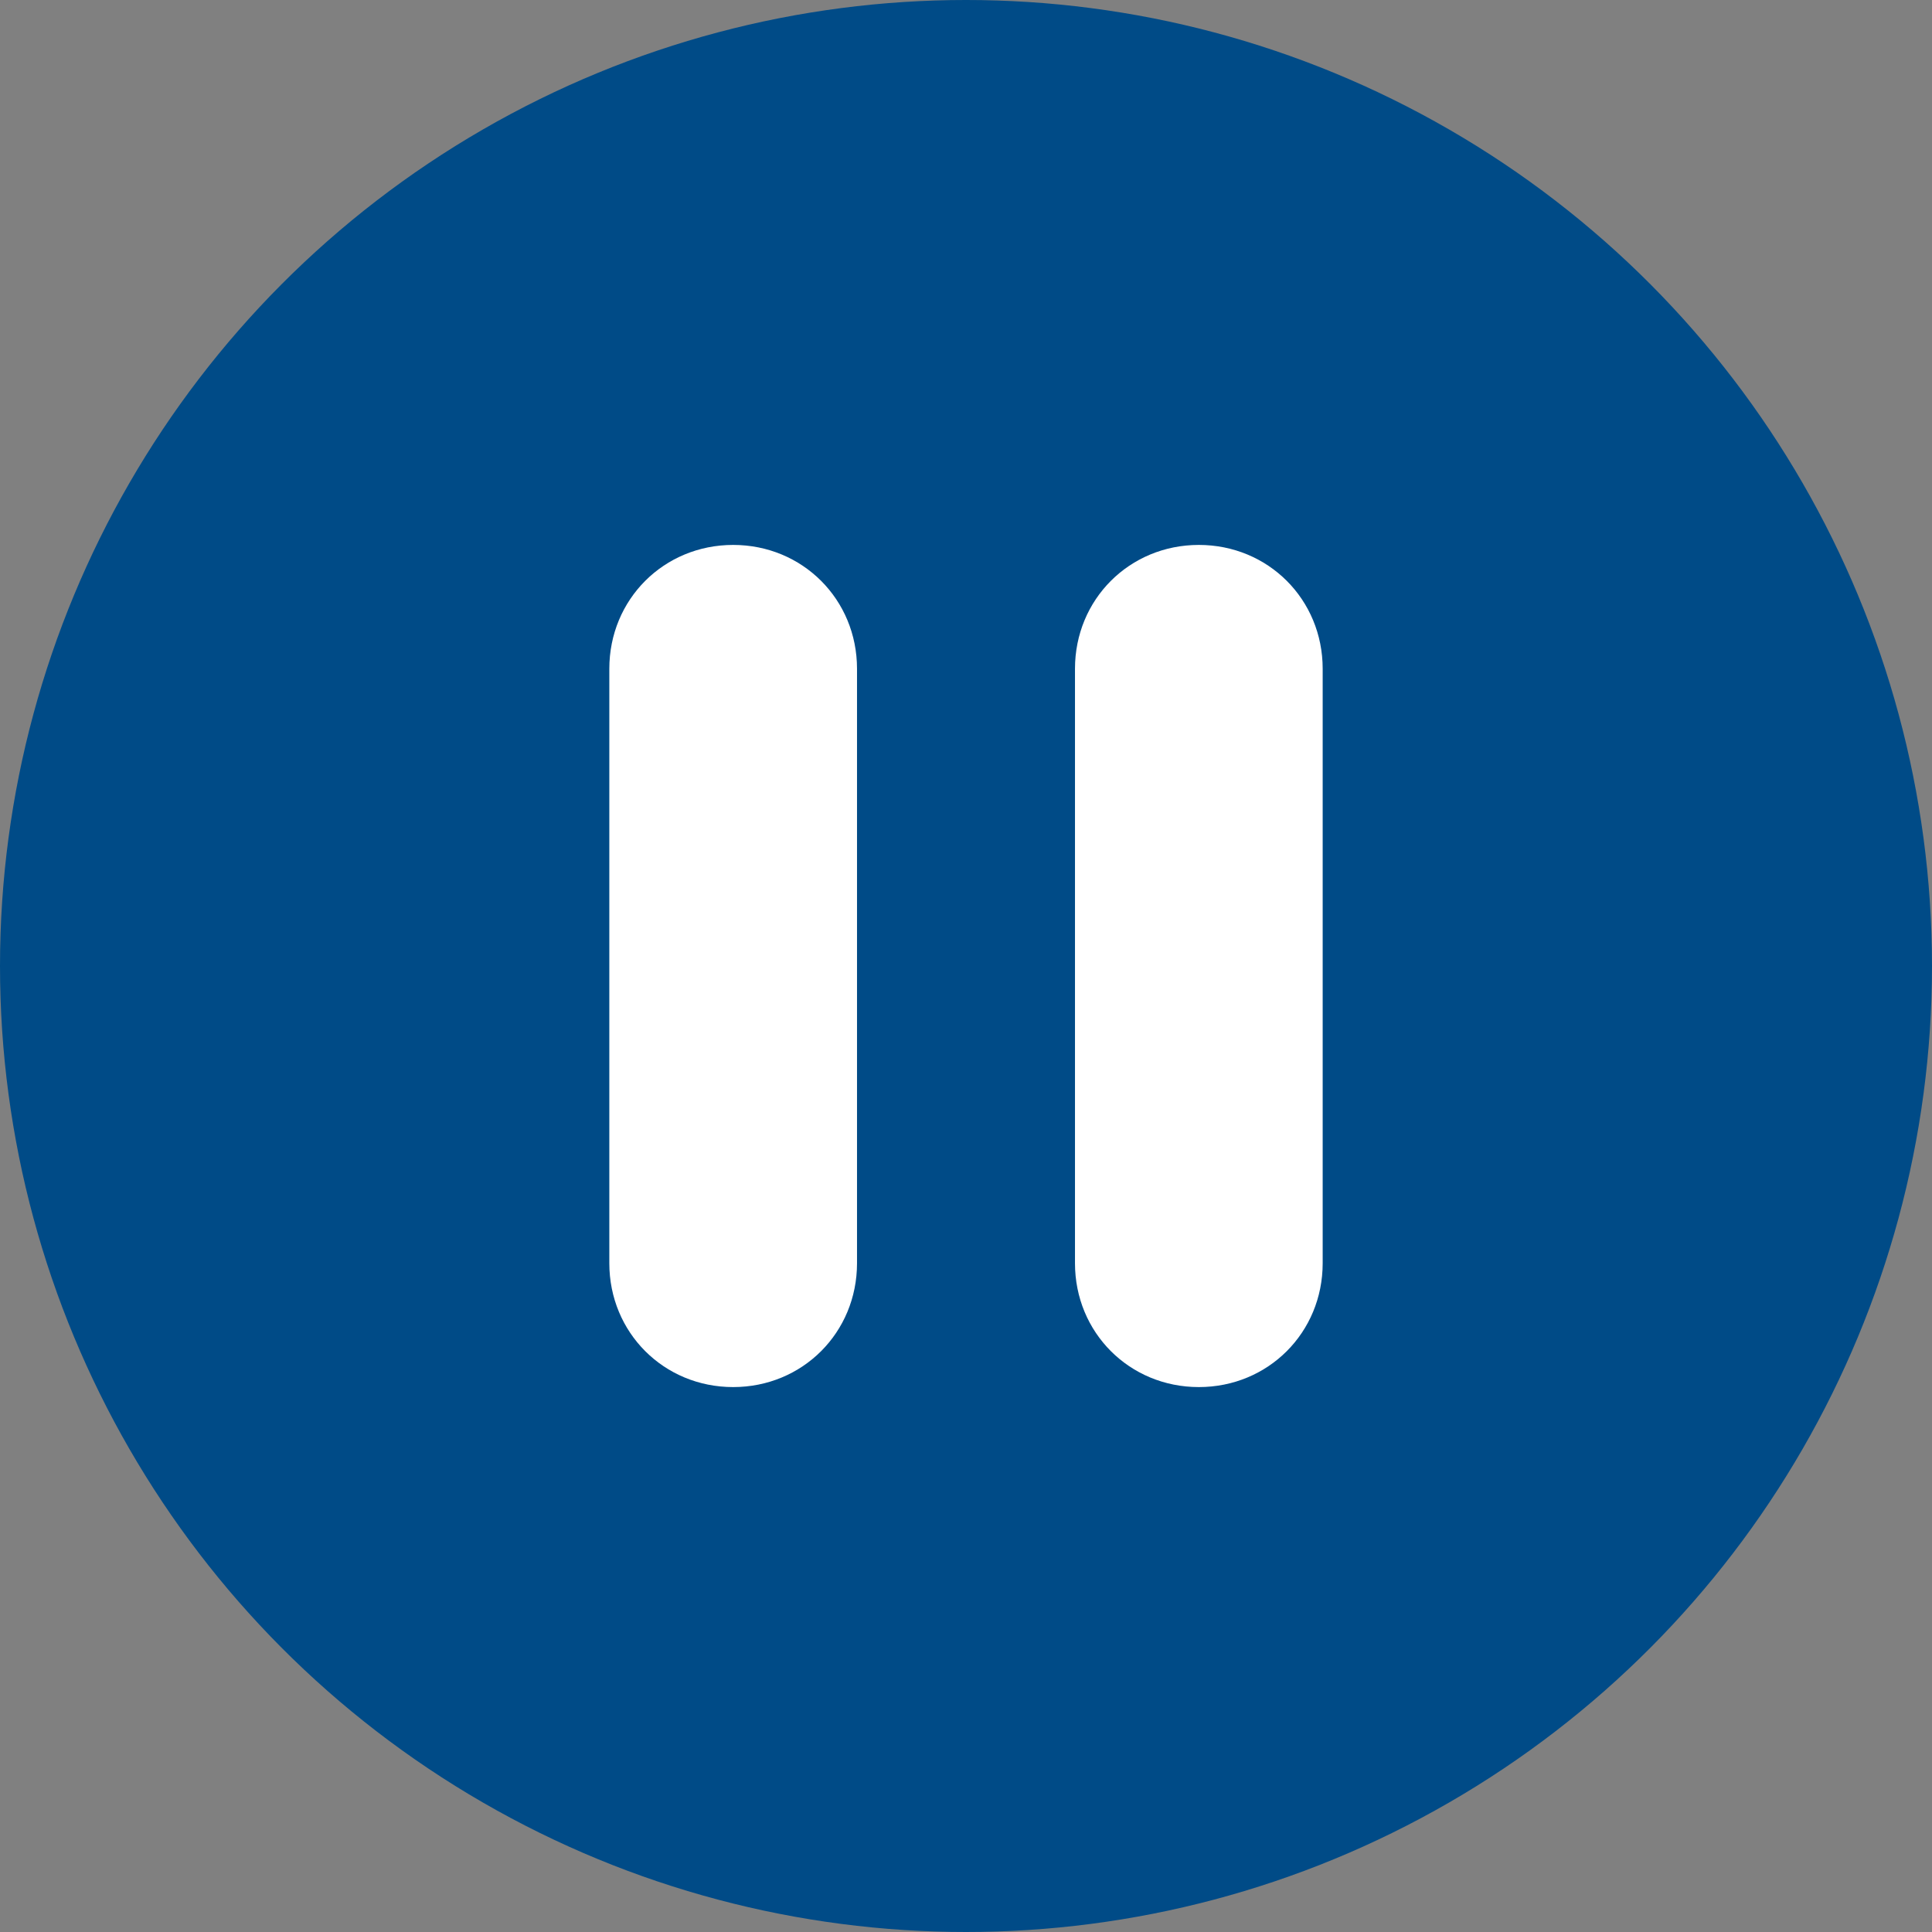
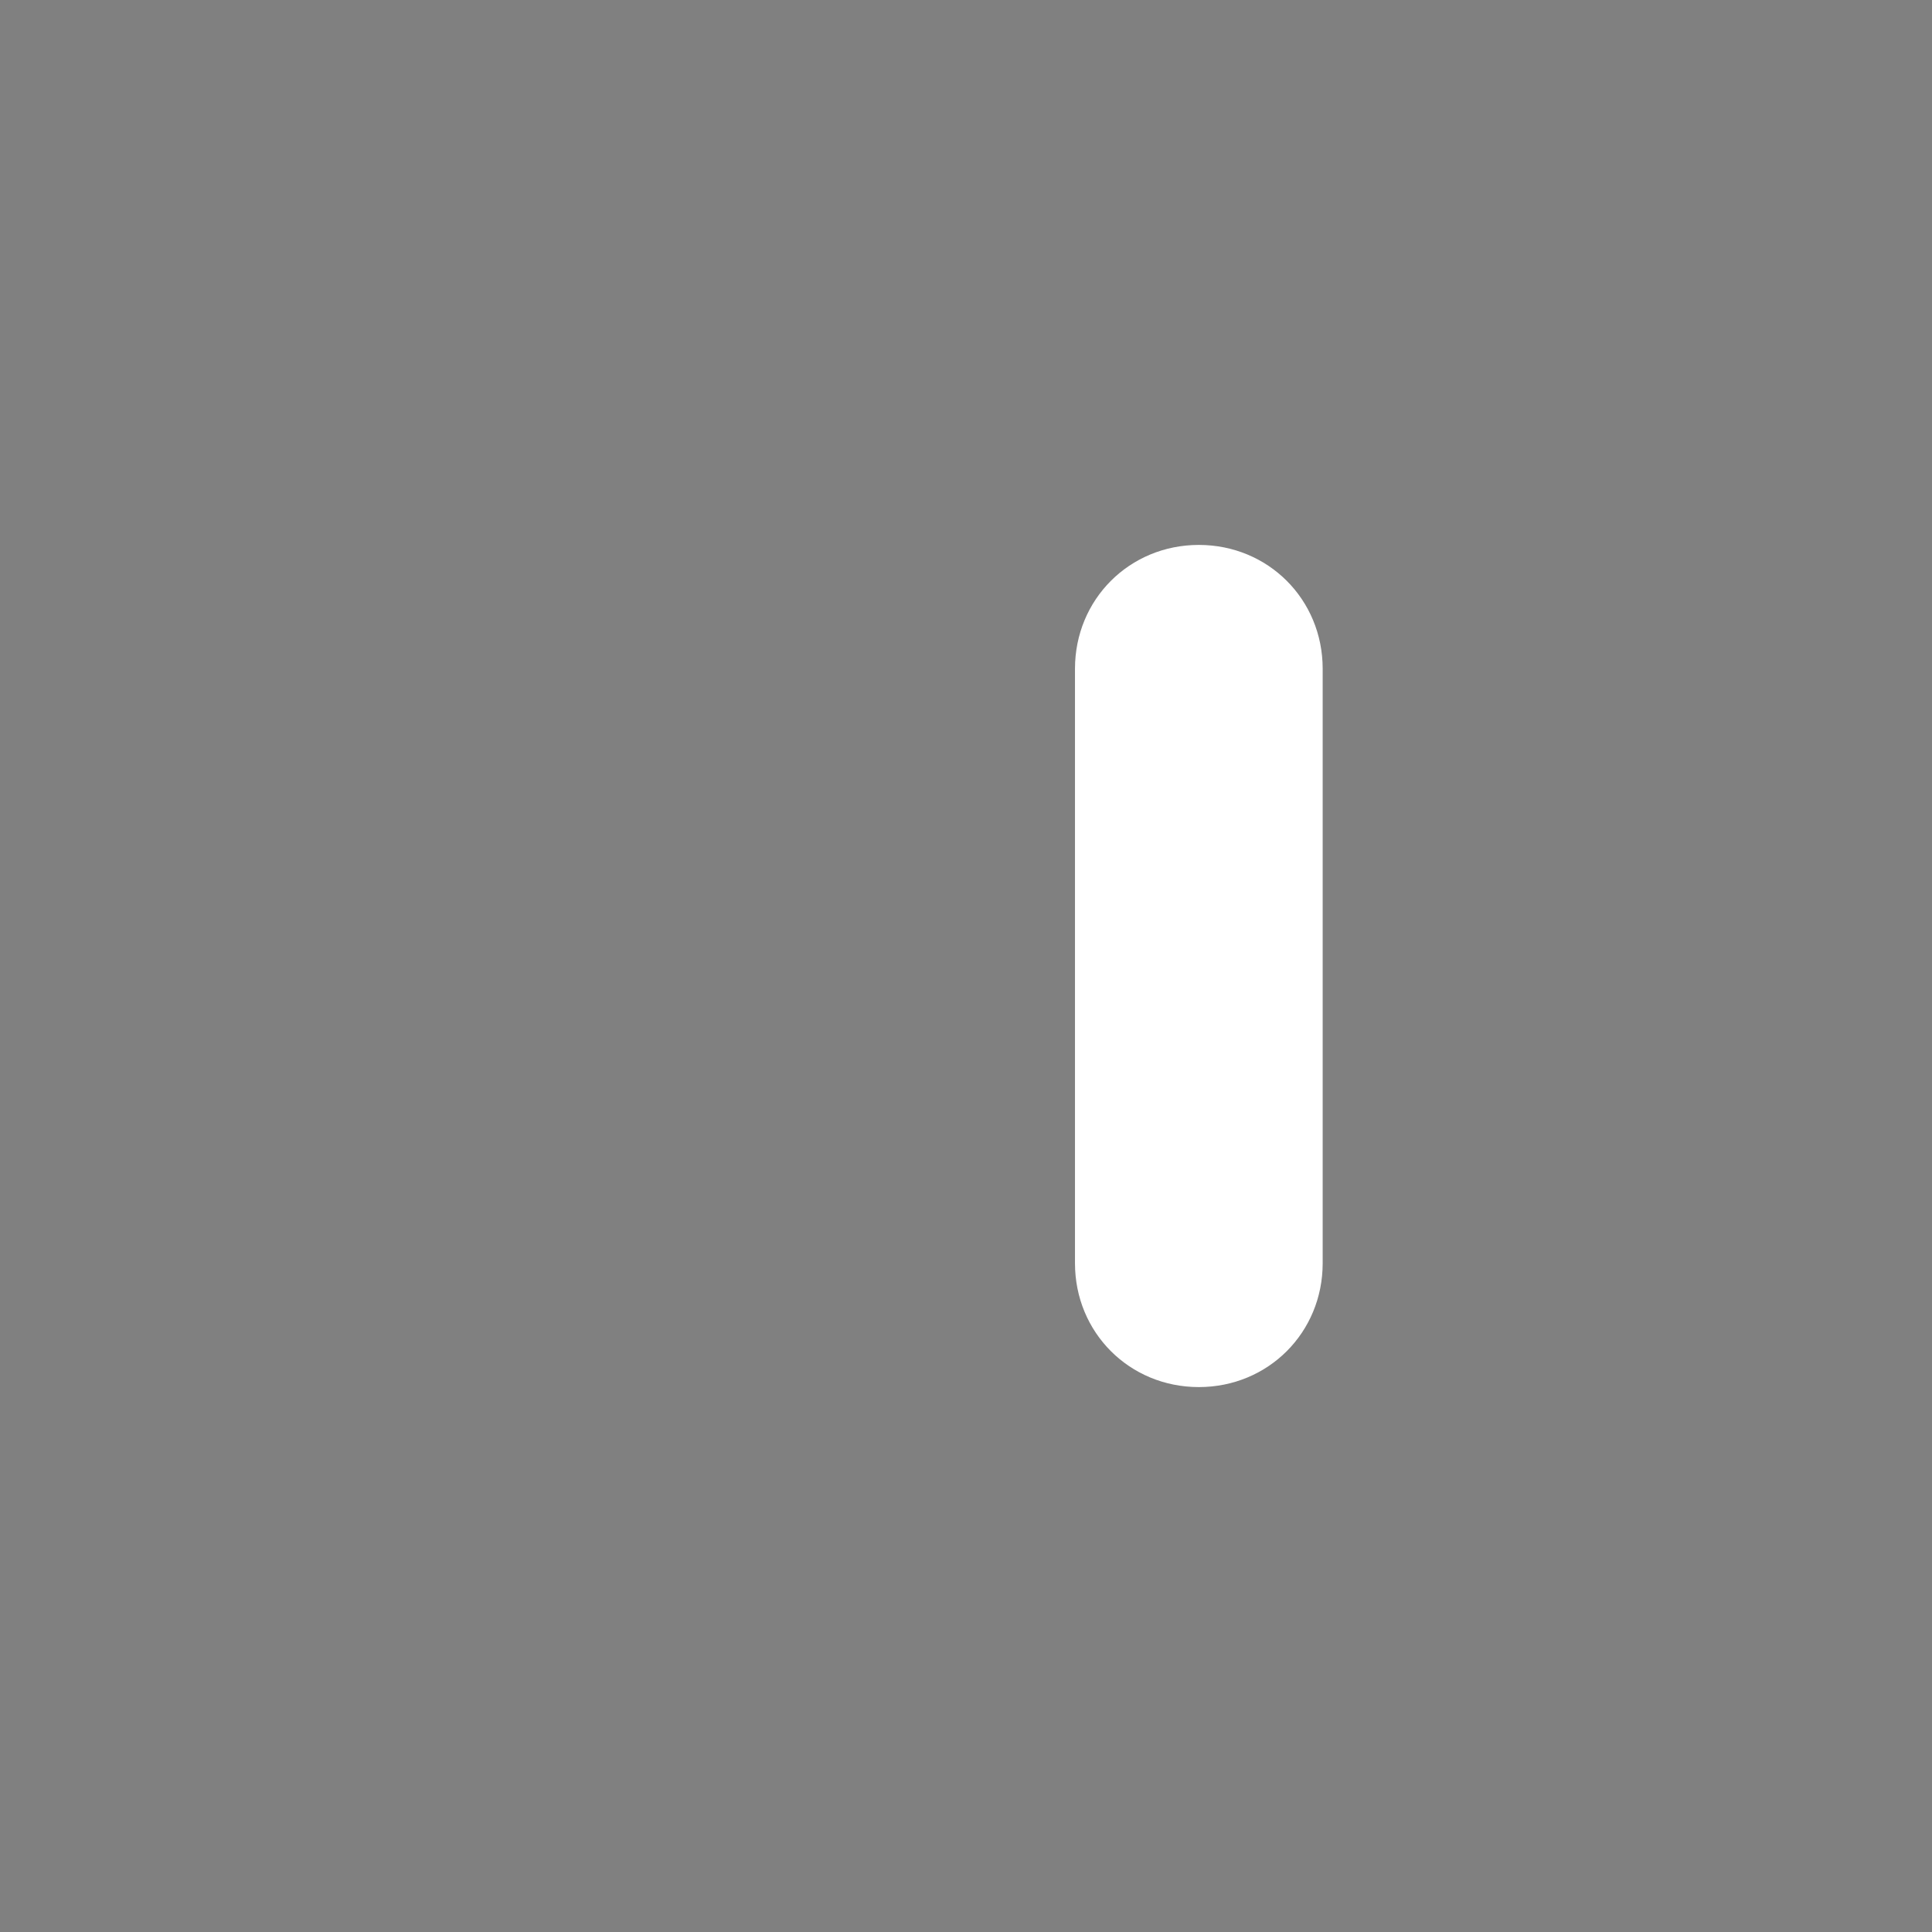
<svg xmlns="http://www.w3.org/2000/svg" version="1.1" id="Layer_1" x="0px" y="0px" viewBox="0 0 39 39" style="enable-background:new 0 0 39 39;" xml:space="preserve">
  <rect x="0" y="0" width="39" height="39" fill="#808080" stroke="none" />
  <style type="text/css">
	.st0{fill:#004B87;}
	.st1{fill:#FFFFFF;}
</style>
-   <circle class="st0" cx="19.5" cy="19.5" r="19.5" />
  <g>
-     <path class="st1" d="M14.8,11L14.8,11c1.4,0,2.5,1.1,2.5,2.5v12c0,1.4-1.1,2.5-2.5,2.5l0,0c-1.4,0-2.5-1.1-2.5-2.5v-12   C12.3,12.1,13.4,11,14.8,11z" />
    <path class="st1" d="M24.2,11L24.2,11c1.4,0,2.5,1.1,2.5,2.5v12c0,1.4-1.1,2.5-2.5,2.5l0,0c-1.4,0-2.5-1.1-2.5-2.5v-12   C21.7,12.1,22.8,11,24.2,11z" />
  </g>
</svg>